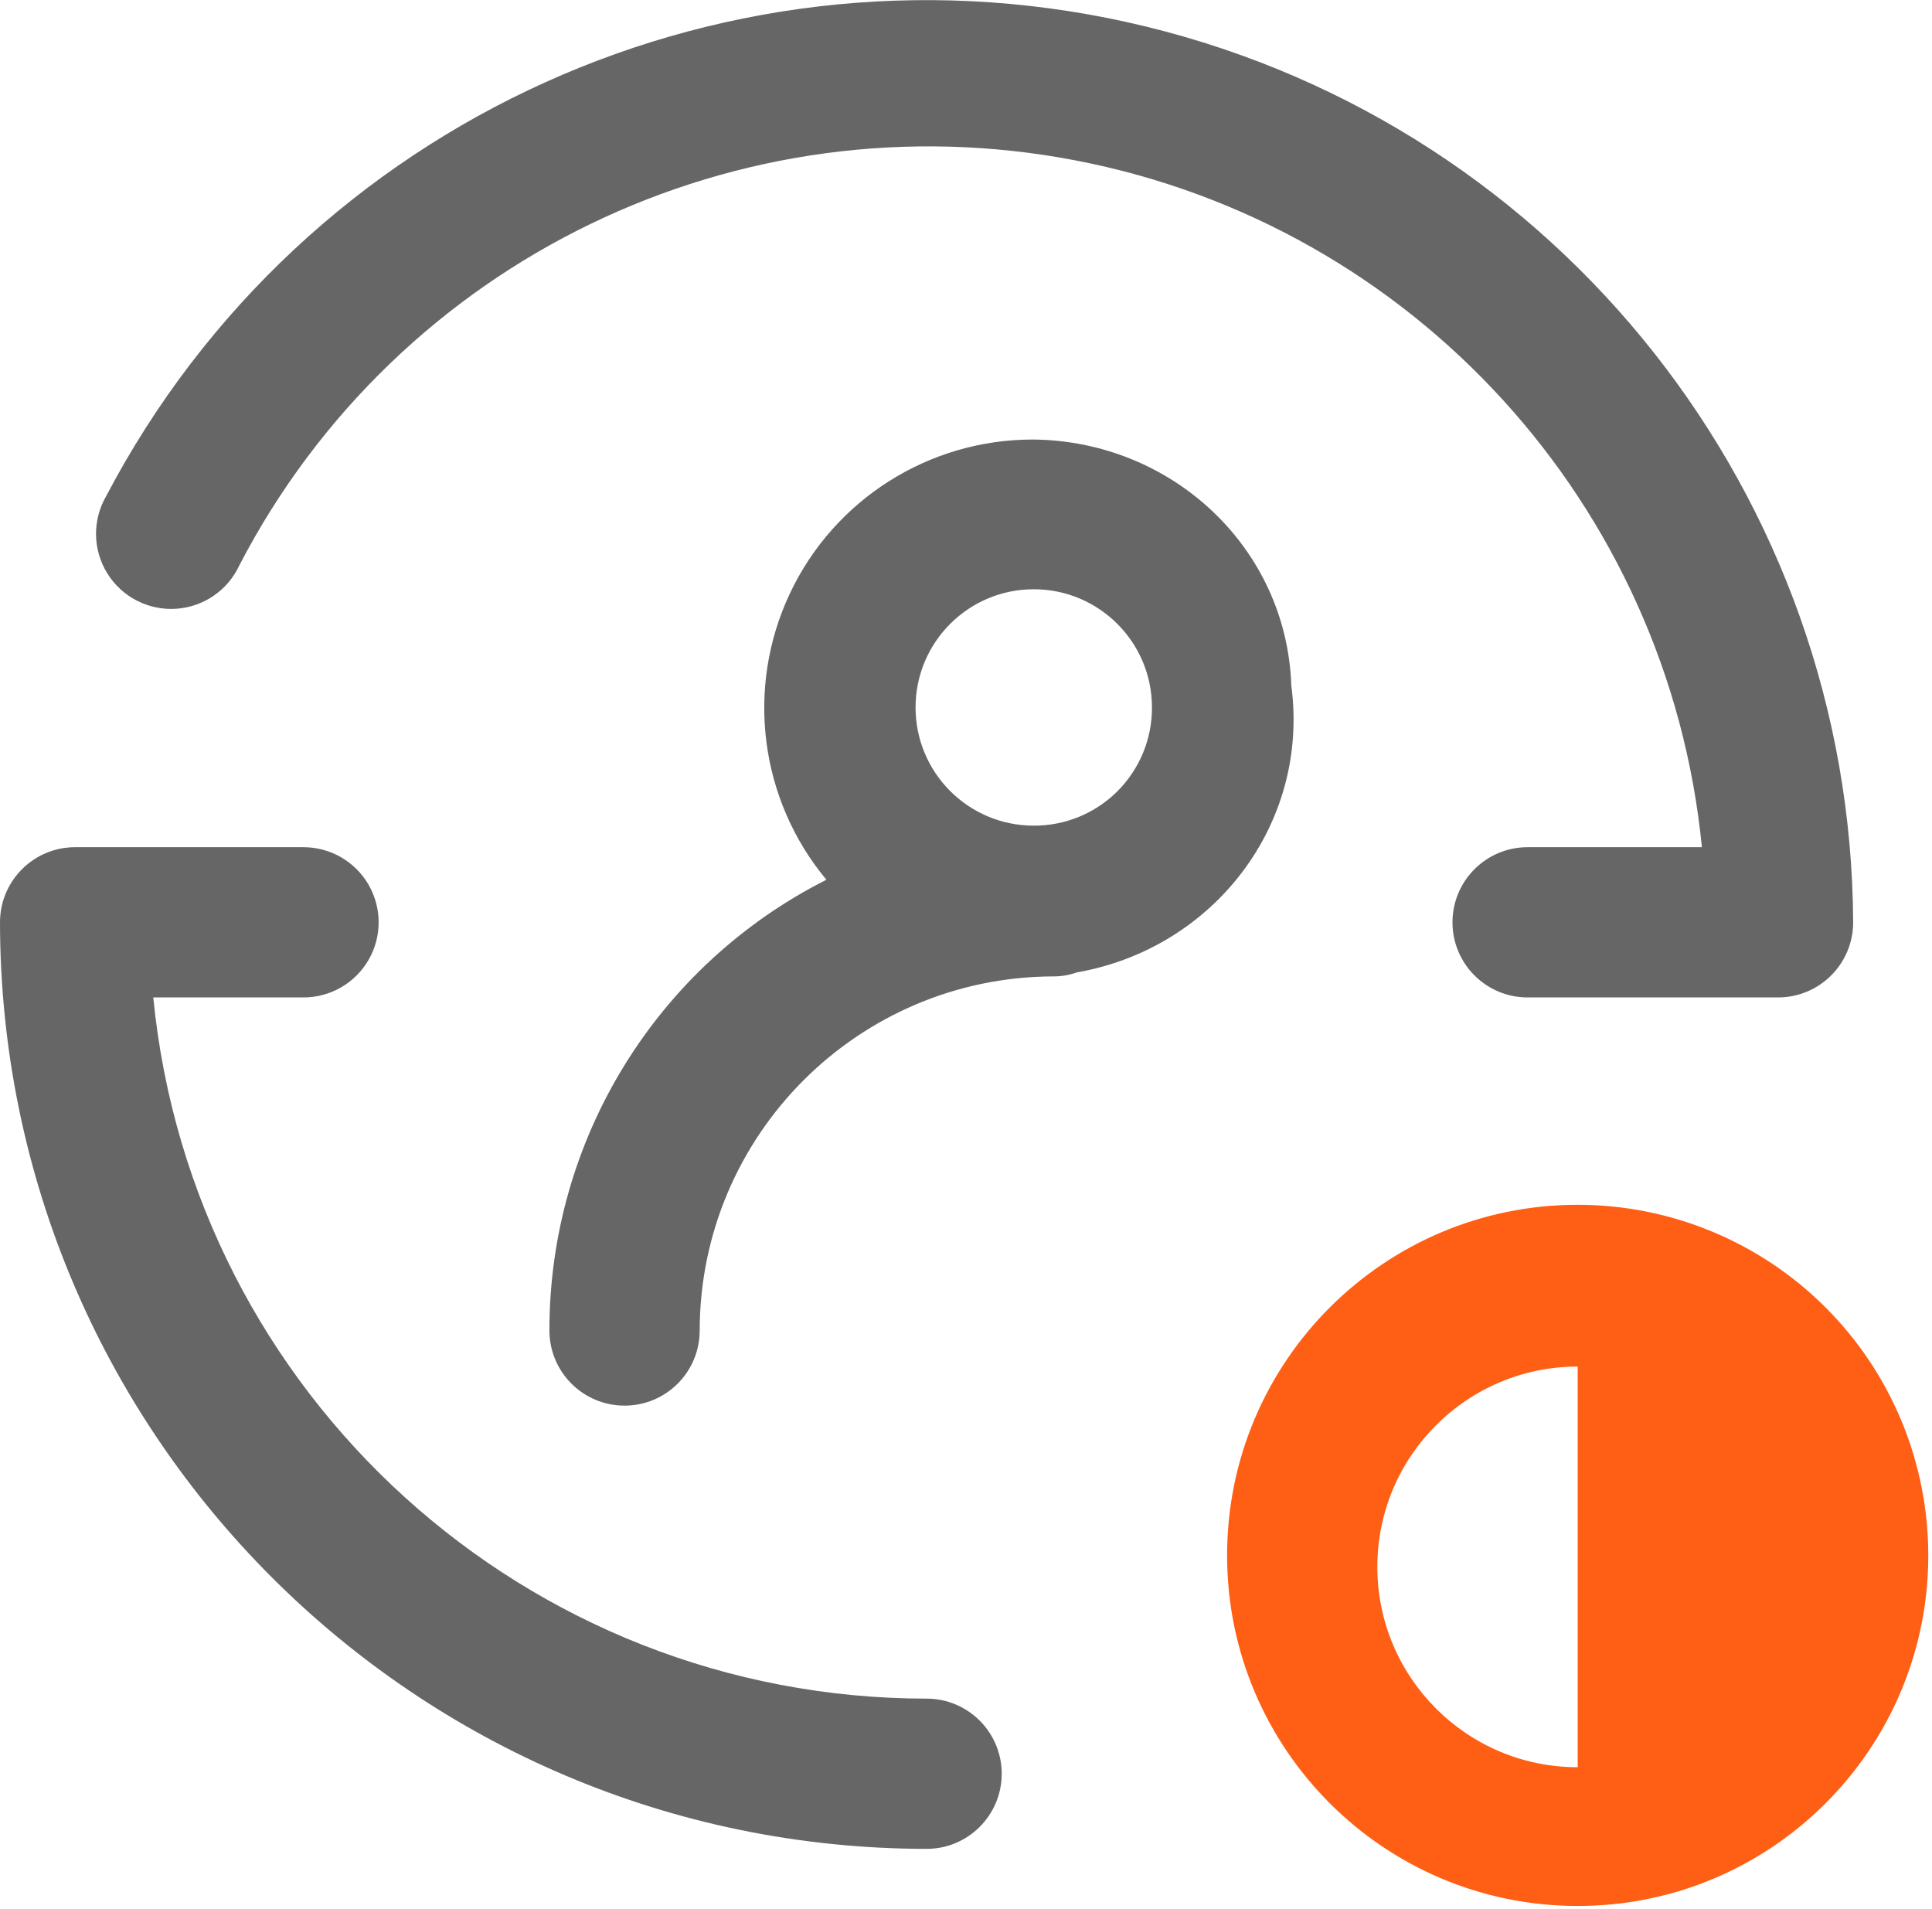
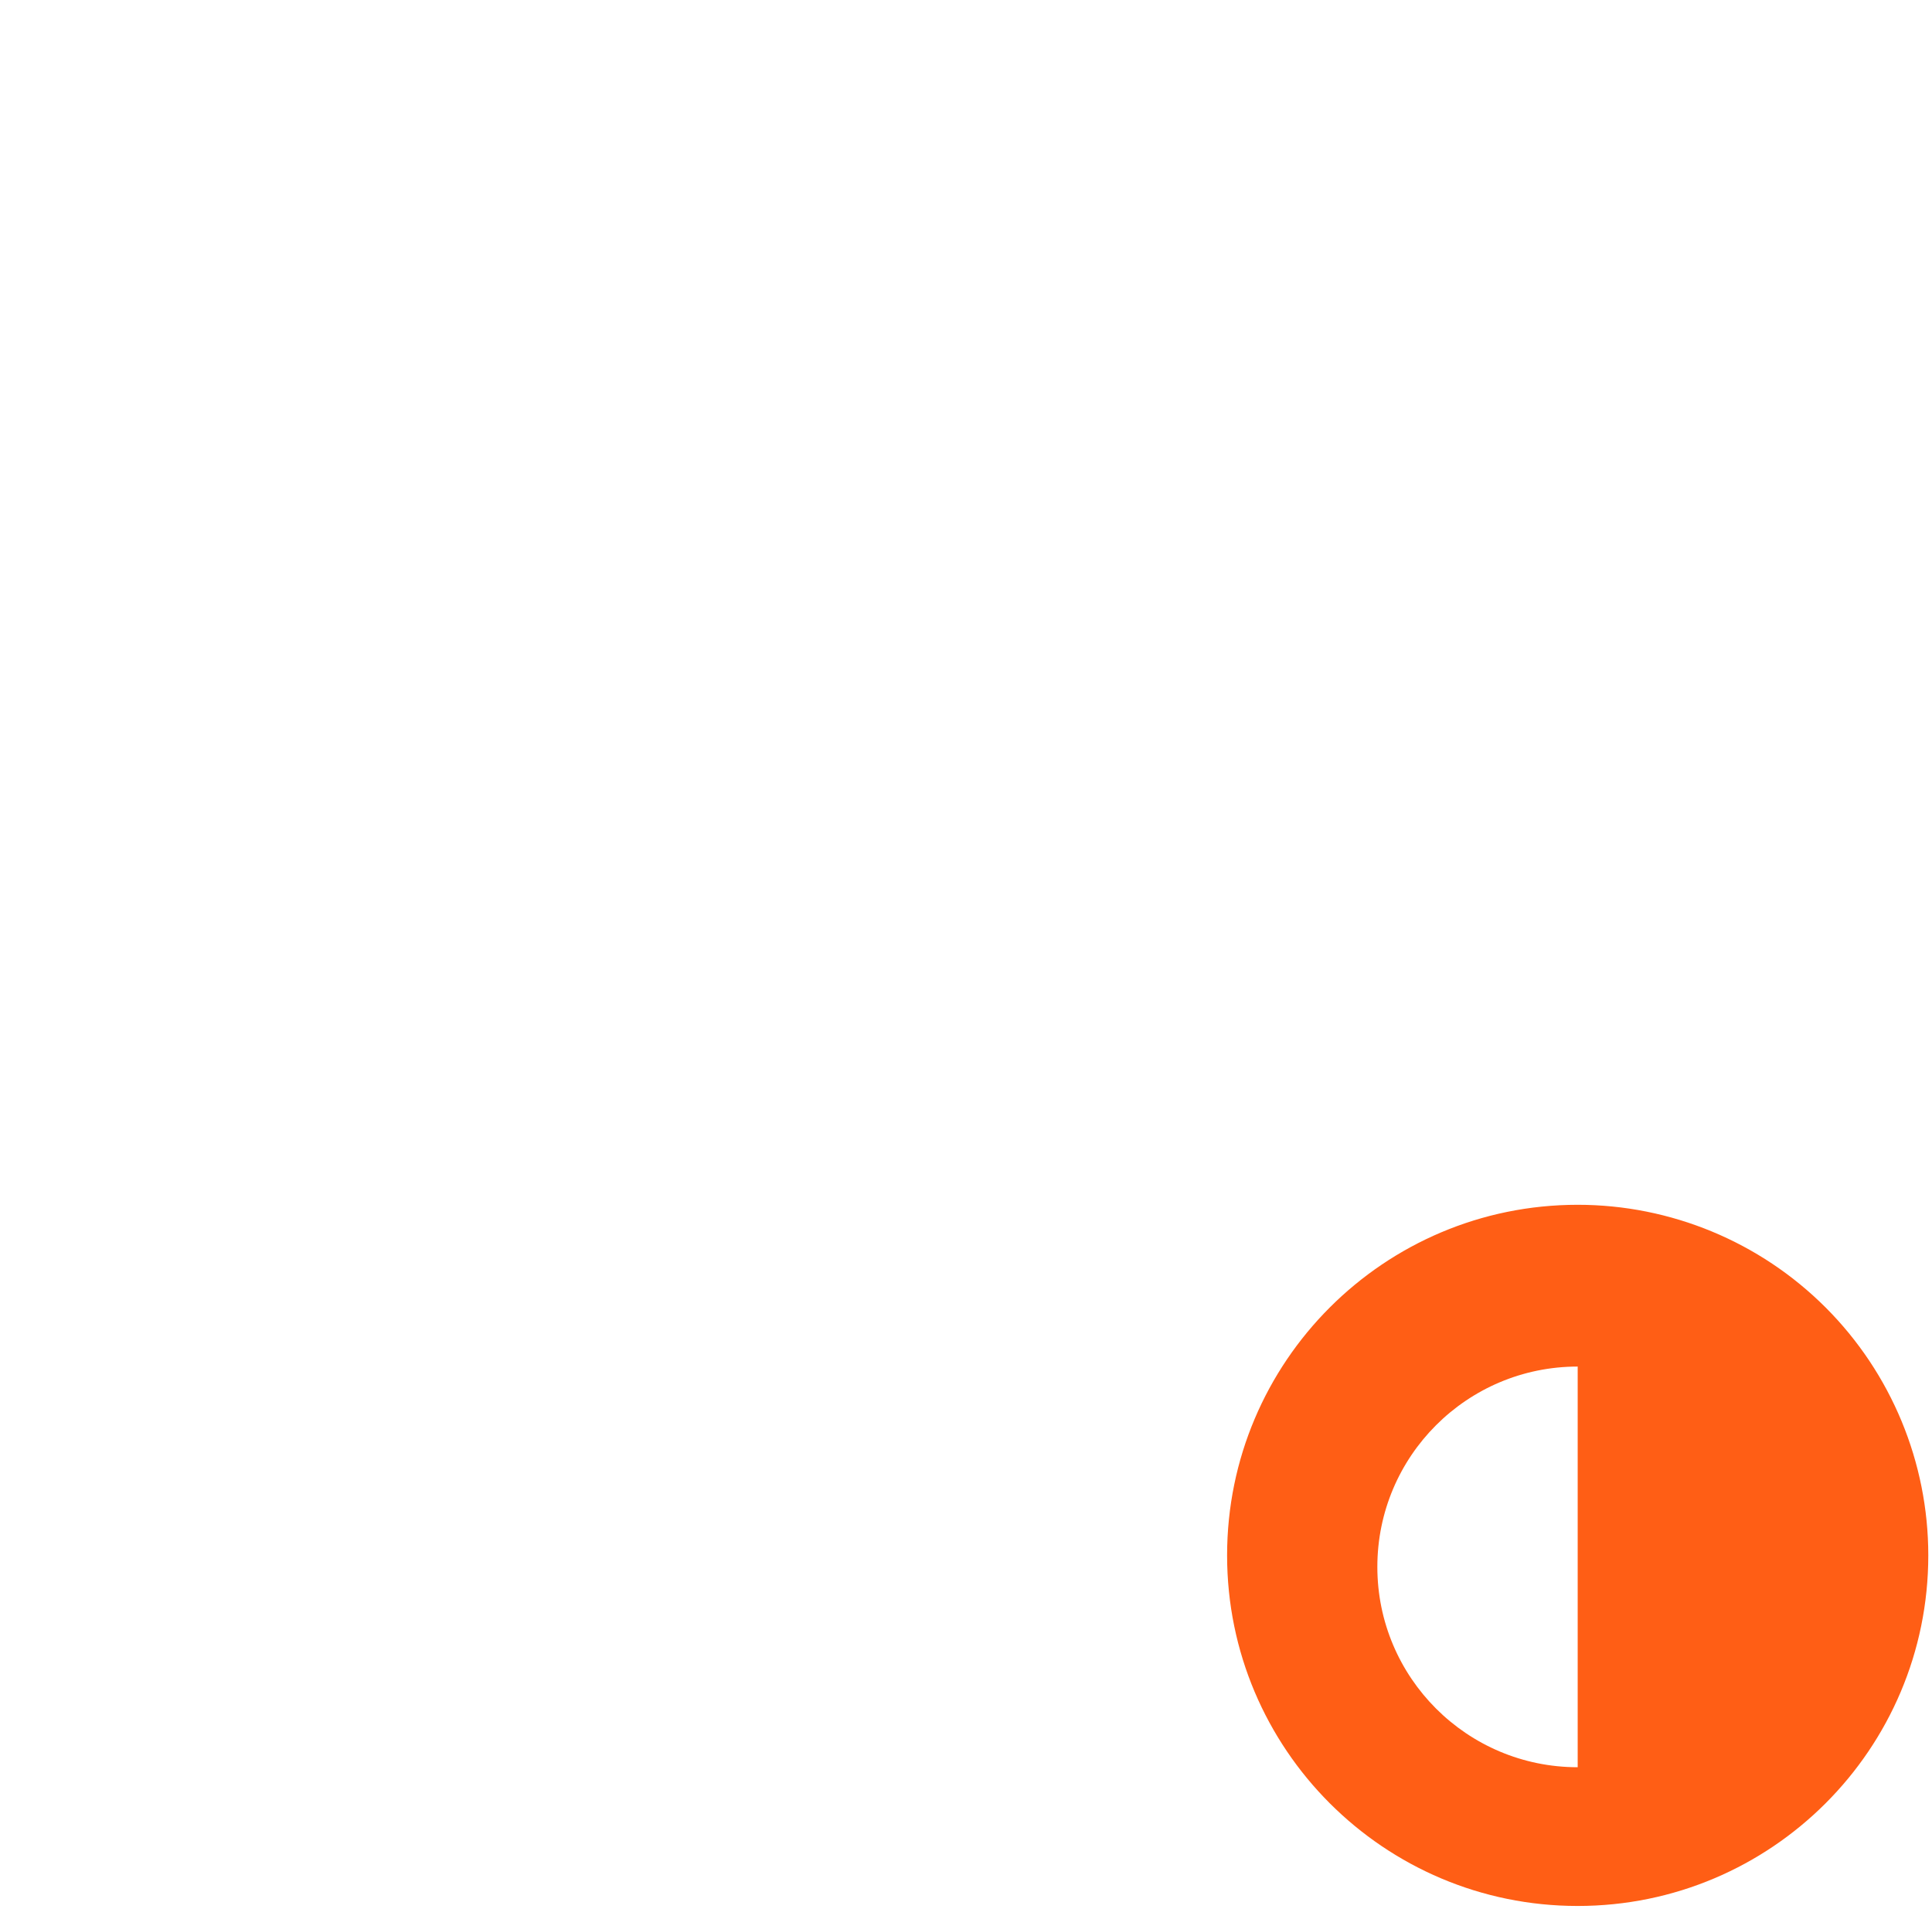
<svg xmlns="http://www.w3.org/2000/svg" width="253px" height="250px">
-   <path fill-rule="evenodd" fill="rgb(102, 102, 102)" d="M232.837,130.604 L200.044,130.604 C194.609,130.604 190.206,126.200 190.206,120.768 C190.206,115.336 194.609,110.931 200.044,110.931 L222.868,110.931 C218.459,66.118 185.108,29.538 140.889,21.013 C96.669,12.487 52.106,34.048 31.351,74.009 C29.835,77.302 26.630,79.495 23.012,79.715 C19.393,79.935 15.946,78.147 14.042,75.062 C12.138,71.977 12.084,68.095 13.905,64.959 C39.801,15.632 95.970,-9.722 150.099,3.484 C204.229,16.689 242.408,65.058 242.676,120.768 C242.676,126.200 238.271,130.604 232.837,130.604 ZM48.267,115.850 C50.023,118.893 50.023,122.643 48.267,125.686 C46.509,128.730 43.262,130.604 39.746,130.604 L20.070,130.604 C25.196,182.691 68.994,222.399 121.337,222.418 C126.772,222.418 131.177,226.822 131.177,232.254 C131.177,237.687 126.772,242.091 121.337,242.091 C54.354,242.020 0.073,187.743 0.000,120.768 C0.000,115.336 4.405,110.931 9.838,110.931 L39.746,110.931 C43.262,110.931 46.509,112.806 48.267,115.850 ZM91.626,174.216 C91.626,179.649 87.222,184.053 81.789,184.053 C76.354,184.053 71.949,179.649 71.949,174.216 C71.922,149.272 85.952,126.439 108.221,115.194 C99.476,104.696 97.609,90.082 103.431,77.721 C109.239,65.390 121.653,57.535 135.279,57.552 C153.431,57.712 168.485,71.670 169.1,89.770 C171.516,107.903 158.942,124.195 141.014,127.326 C140.045,127.670 139.025,127.848 137.997,127.850 C112.403,127.886 91.663,148.624 91.626,174.216 ZM135.373,108.111 C139.484,108.128 143.431,106.503 146.338,103.597 C149.245,100.691 150.870,96.744 150.852,92.634 C150.852,84.087 143.923,77.157 135.373,77.157 C126.826,77.157 119.895,84.087 119.895,92.634 C119.895,101.182 126.826,108.111 135.373,108.111 ZM135.373,57.549 C135.342,57.549 135.311,57.552 135.279,57.552 C135.245,57.552 135.211,57.549 135.177,57.549 L135.373,57.549 Z" />
  <path fill-rule="evenodd" fill="rgb(255, 94, 21)" d="M206.602,157.755 C181.246,157.755 160.691,178.308 160.691,203.661 C160.691,229.015 181.246,249.567 206.602,249.567 C231.959,249.567 252.514,229.015 252.514,203.661 C252.514,191.487 247.676,179.810 239.067,171.200 C230.456,162.592 218.778,157.755 206.602,157.755 L206.602,157.755 ZM206.602,231.401 C192.112,231.401 180.367,219.657 180.367,205.170 C180.367,190.682 192.112,178.937 206.602,178.937 L206.602,231.401 Z" />
</svg>